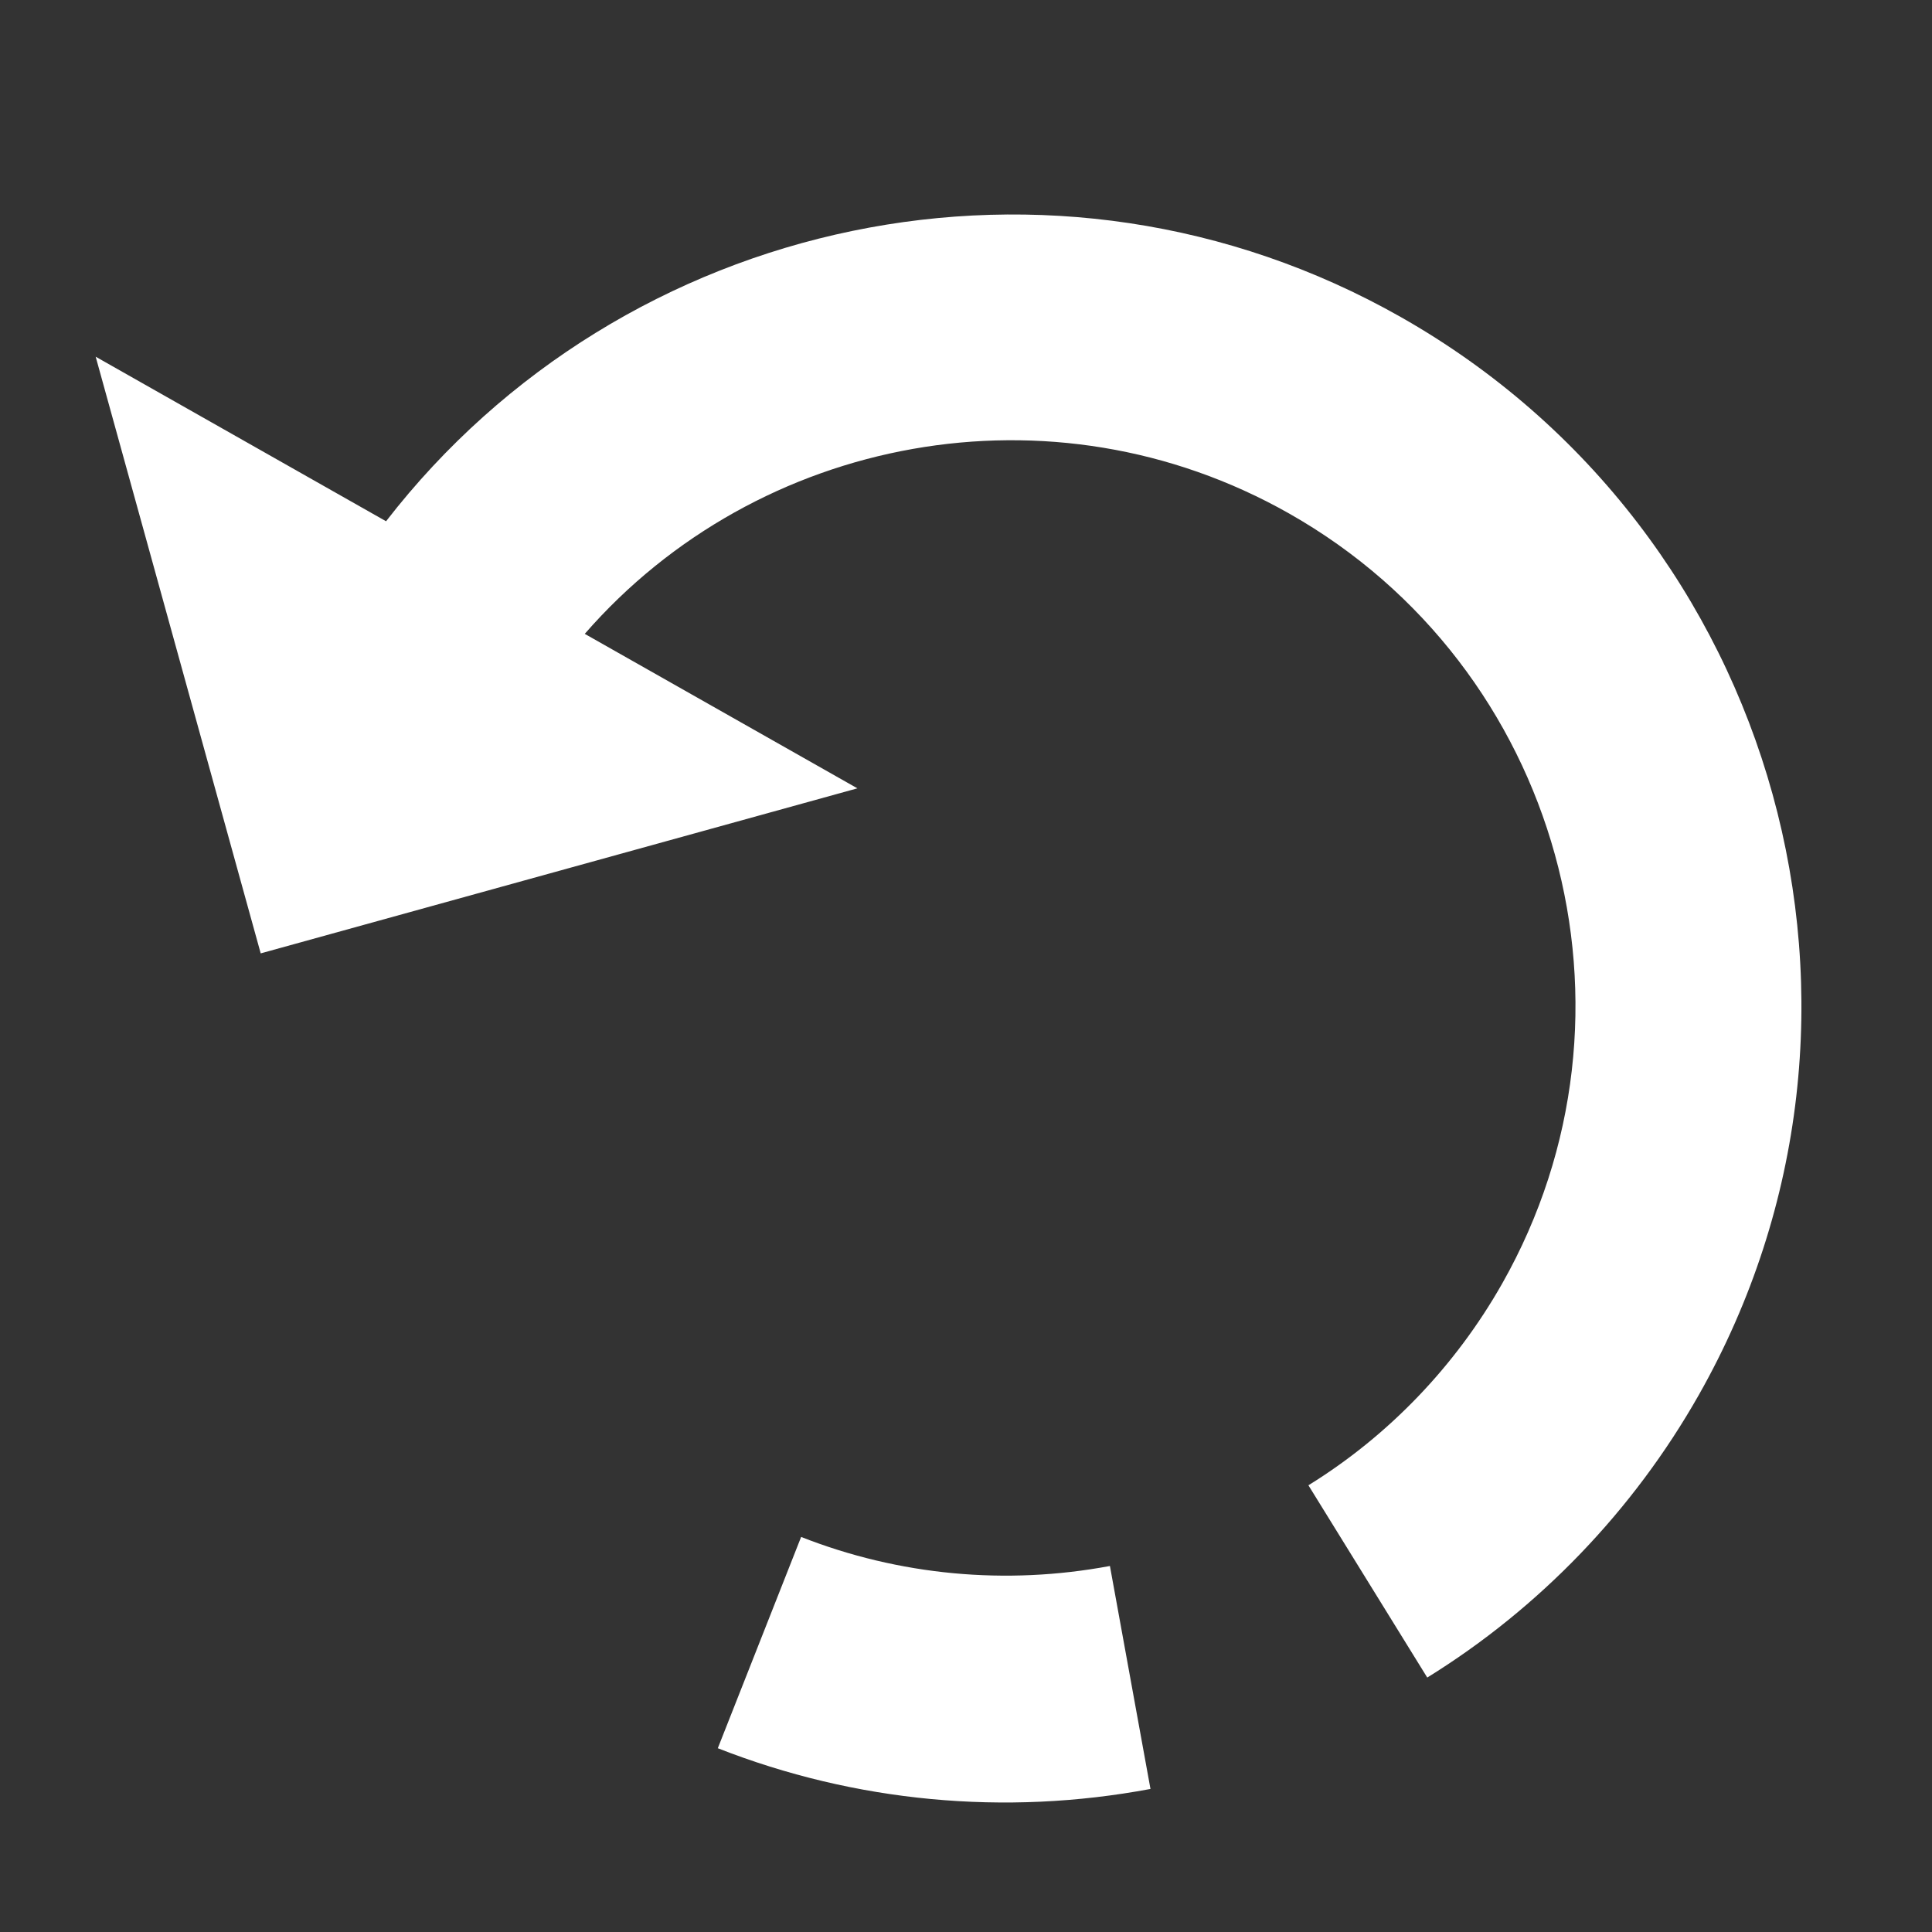
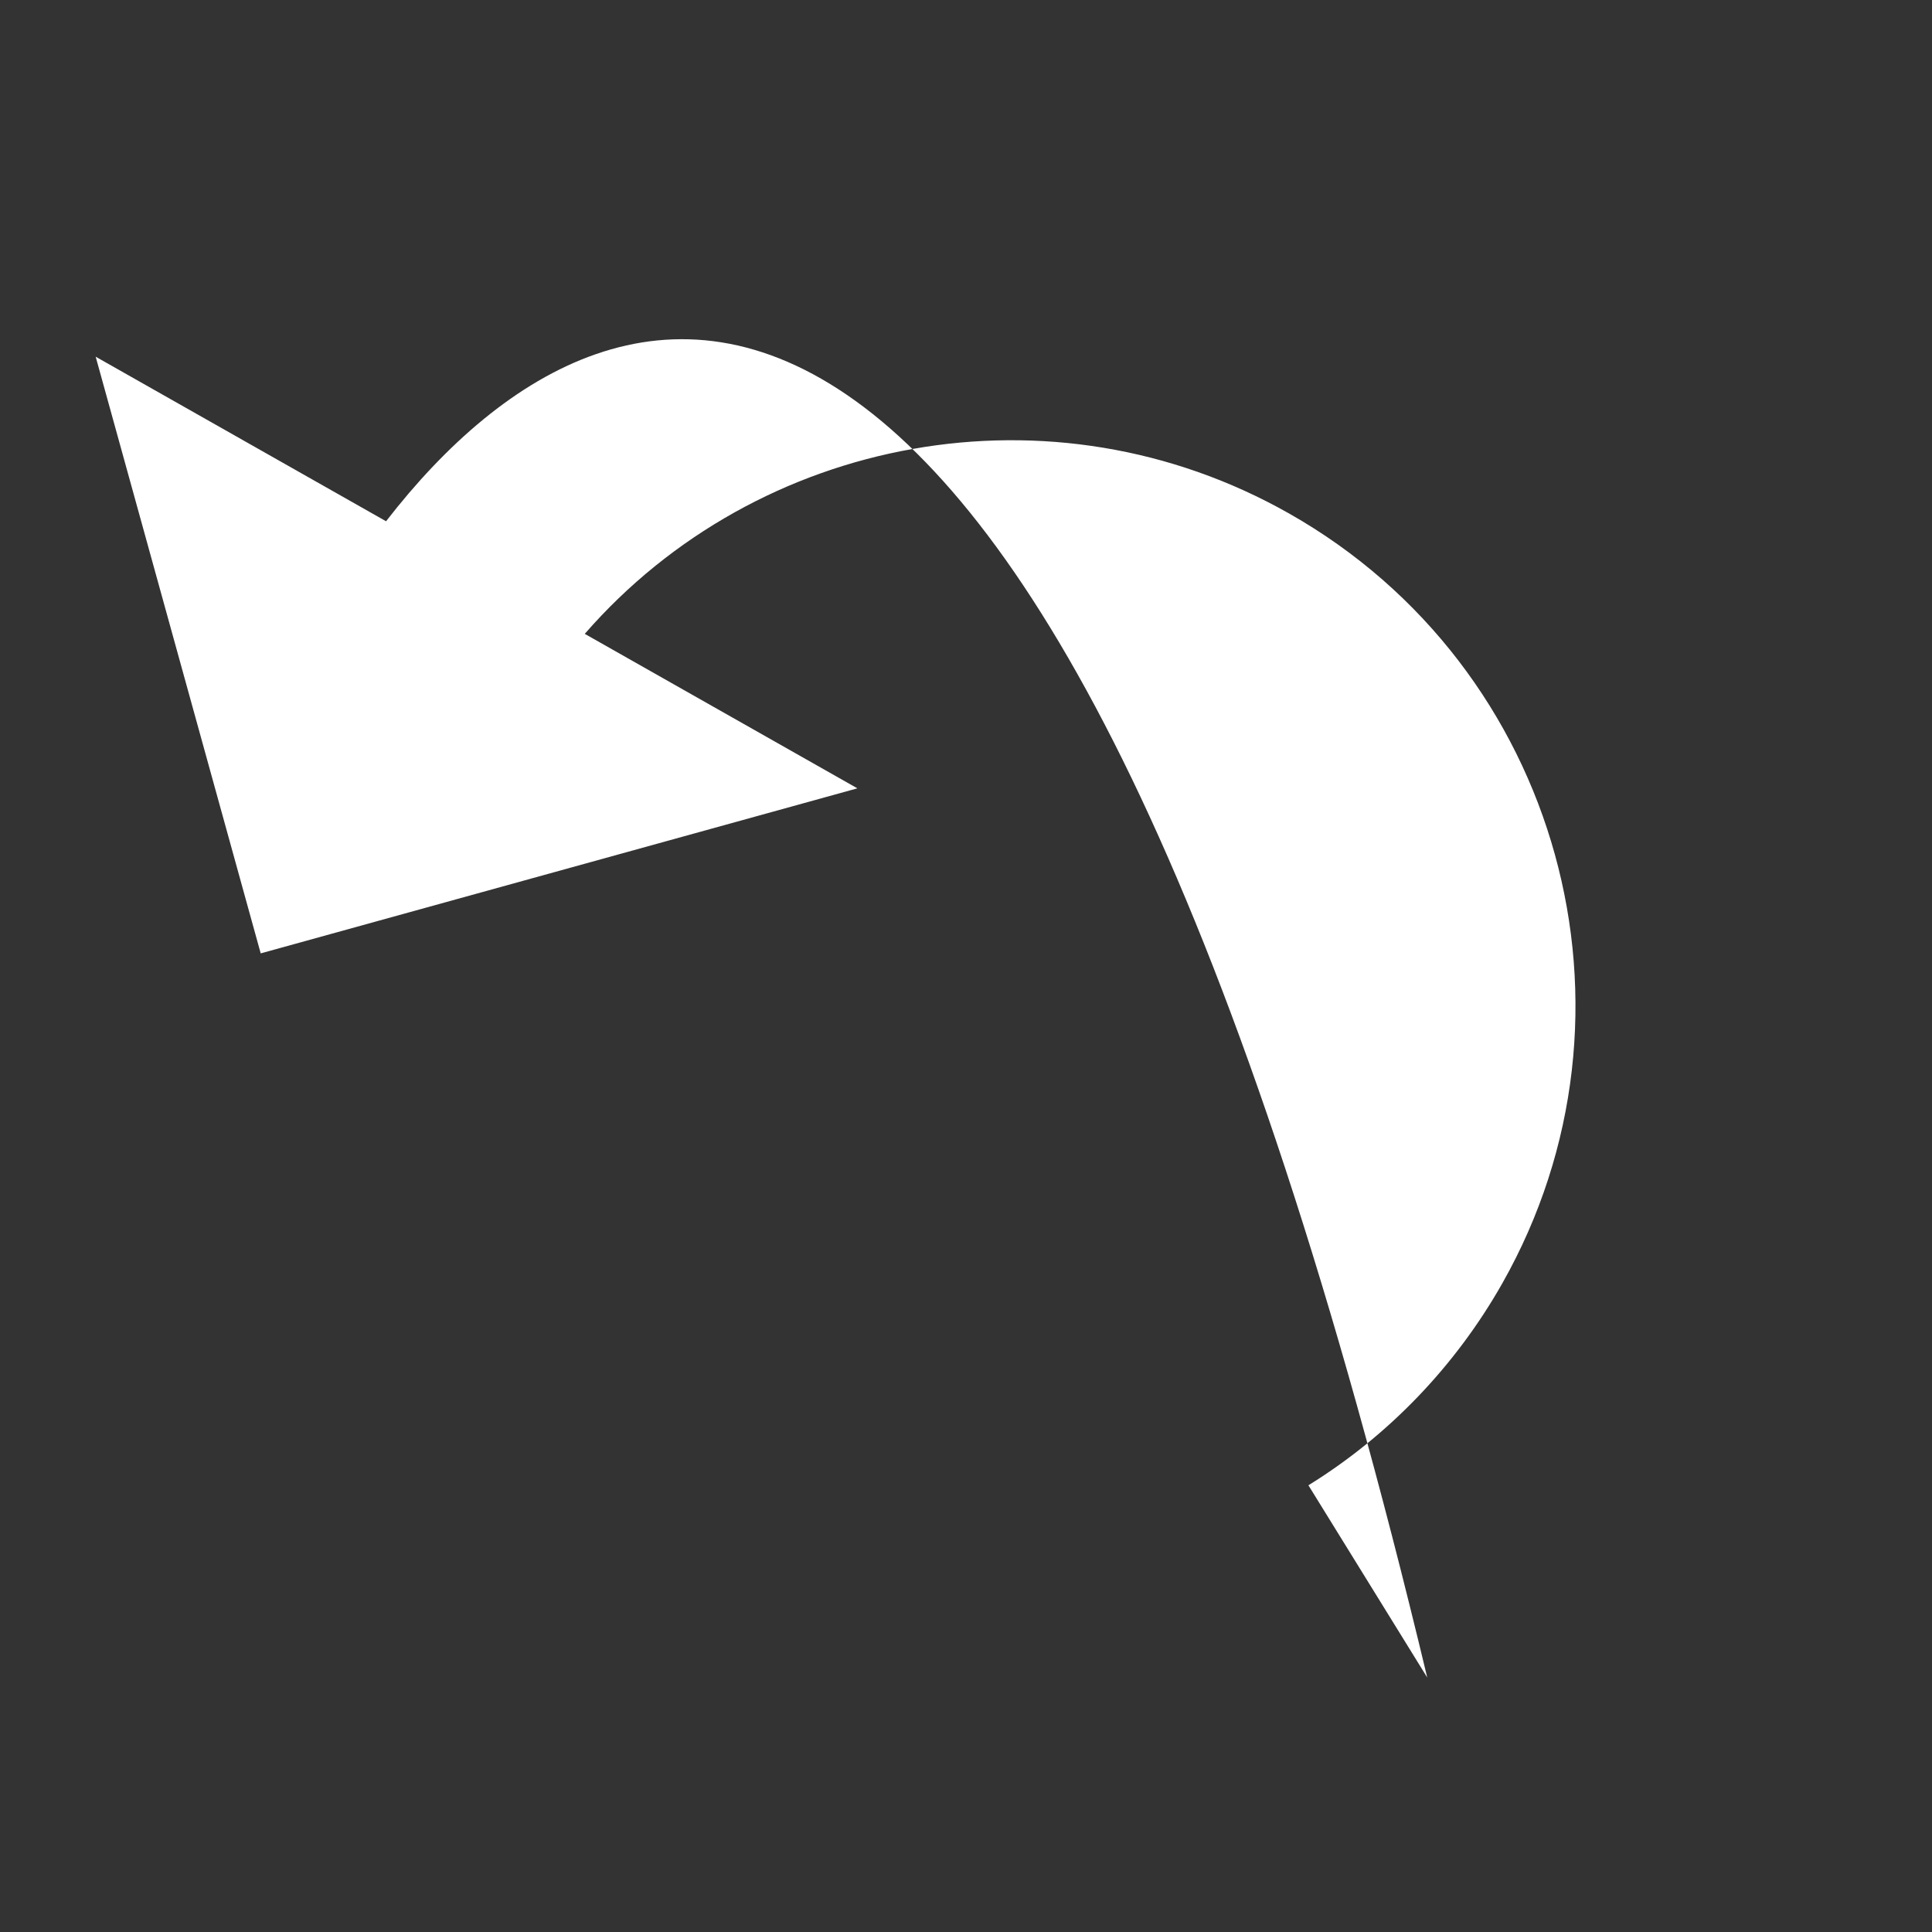
<svg xmlns="http://www.w3.org/2000/svg" xmlns:ns1="http://sodipodi.sourceforge.net/DTD/sodipodi-0.dtd" xmlns:ns2="http://www.inkscape.org/namespaces/inkscape" width="18" height="18" version="1.1" viewBox="0 0 18 18" xml:space="preserve" id="svg1327" ns1:docname="https://pixlr.com/img/icon/rotate-left.svg" ns2:version="1.0beta2 (654b821, 2020-03-27)">
  <rect x="0" y="0" width="18" height="18" fill="#333333" stroke="none" />
  <defs id="defs1331" />
  <ns1:namedview pagecolor="#ffffff" bordercolor="#666666" ns2:document-rotation="0" borderopacity="1" objecttolerance="10" gridtolerance="10" guidetolerance="10" ns2:pageopacity="0" ns2:pageshadow="2" ns2:window-width="1904" ns2:window-height="1161" id="namedview1329" showgrid="false" ns2:pagecheckerboard="true" ns2:zoom="26.075" ns2:cx="5.167865" ns2:cy="6.7402545" ns2:window-x="123" ns2:window-y="48" ns2:window-maximized="0" ns2:current-layer="svg1327" ns2:showpageshadow="false" />
  <g id="g1891" transform="matrix(0.017,-0.03,0.03,0.017,-2.979,12.02)" style="fill:#ffffff;fill-opacity:1;stroke-width:30.1">
-     <path id="path1877" d="m 30.53,304.921 c 5.618,39.459 22.232,76.517 48.06,107.136 l 47.011,-39.235 c -18.442,-21.883 -30.308,-48.313 -34.307,-76.458 0,0.001 -60.764,8.558 -60.764,8.557 z" ns2:connector-curvature="0" style="fill:#ffffff;fill-opacity:1;stroke-width:30.1" />
-     <path id="path1879" d="M 274.765,63.496 V -26.687 L 156.487,91.588 274.765,209.866 V 125.203 c 69.586,14.186 122.118,75.85 122.118,149.561 0,84.165 -68.482,152.647 -152.647,152.647 -25.625,0 -50.952,-6.455 -73.223,-18.678 l -29.367,53.546 c 31.26,17.128 66.739,26.191 102.59,26.191 117.839,0 213.706,-95.881 213.706,-213.706 C 457.941,167.331 378.156,78.39 274.765,63.496 Z" ns2:connector-curvature="0" style="fill:#ffffff;fill-opacity:1;stroke-width:30.1" ns1:nodetypes="cccccssccscc" />
+     <path id="path1879" d="M 274.765,63.496 V -26.687 L 156.487,91.588 274.765,209.866 V 125.203 c 69.586,14.186 122.118,75.85 122.118,149.561 0,84.165 -68.482,152.647 -152.647,152.647 -25.625,0 -50.952,-6.455 -73.223,-18.678 l -29.367,53.546 C 457.941,167.331 378.156,78.39 274.765,63.496 Z" ns2:connector-curvature="0" style="fill:#ffffff;fill-opacity:1;stroke-width:30.1" ns1:nodetypes="cccccssccscc" />
  </g>
</svg>